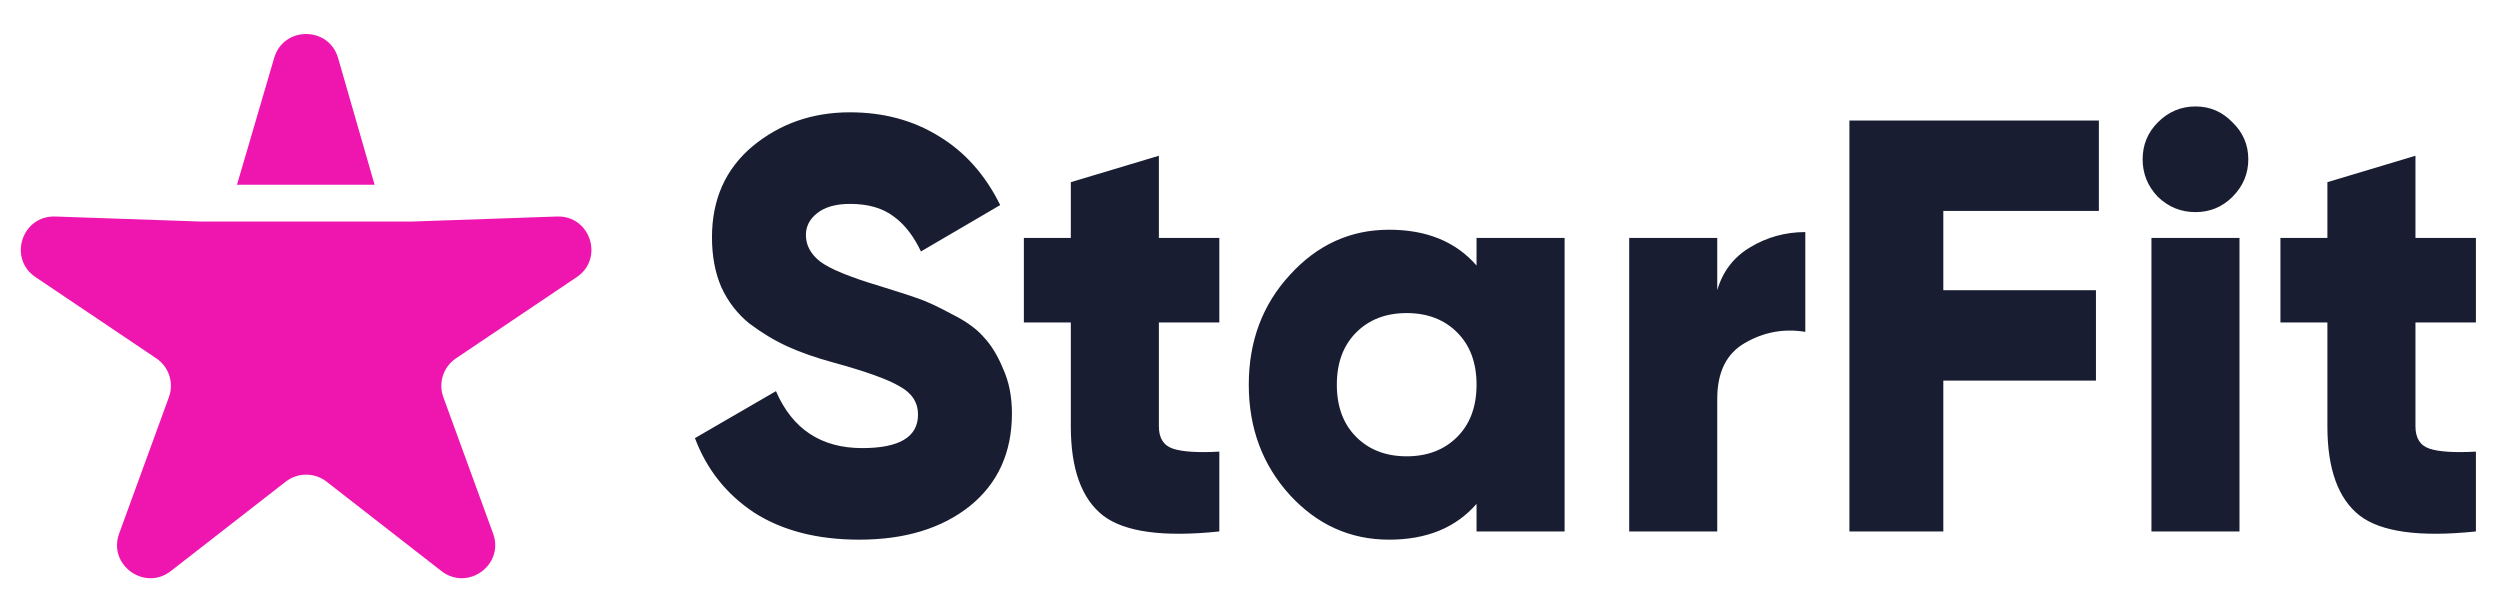
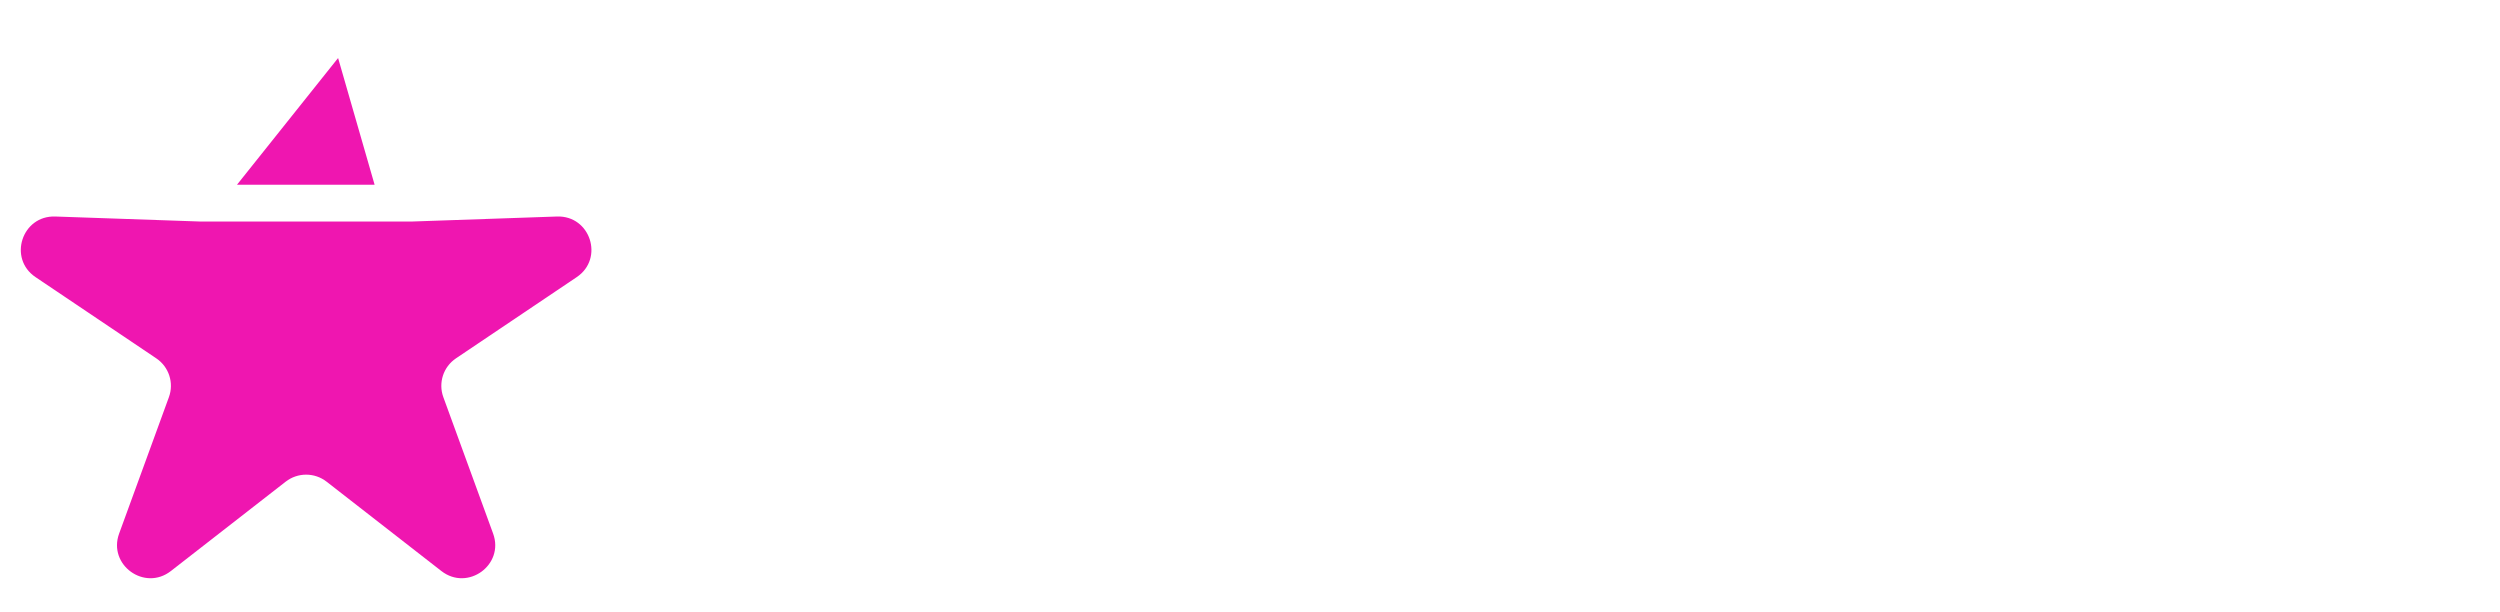
<svg xmlns="http://www.w3.org/2000/svg" width="147" height="36" viewBox="0 0 147 36" fill="none">
-   <path d="M22.026 10.861L19.88 3.412C19.338 1.529 16.662 1.529 16.12 3.412L13.936 10.861H22.026Z" fill="#EF16B0" />
+   <path d="M22.026 10.861L19.88 3.412L13.936 10.861H22.026Z" fill="#EF16B0" />
  <path d="M32.749 12.731L24.19 13.027H11.81L3.251 12.731C1.288 12.663 0.461 15.2 2.09 16.295L9.188 21.07C9.932 21.57 10.239 22.511 9.932 23.352L7.005 31.374C6.334 33.214 8.498 34.782 10.047 33.577L16.797 28.323C17.504 27.772 18.497 27.772 19.204 28.323L25.954 33.577C27.502 34.782 29.667 33.214 28.995 31.374L26.068 23.352C25.761 22.511 26.068 21.57 26.812 21.07L33.911 16.295C35.539 15.2 34.712 12.663 32.749 12.731Z" fill="#EF16B0" />
-   <path d="M50.528 31.732C48.065 31.732 46.006 31.203 44.349 30.145C42.715 29.063 41.553 27.602 40.863 25.761L45.626 23C46.593 25.232 48.284 26.348 50.7 26.348C52.886 26.348 53.979 25.692 53.979 24.38C53.979 23.667 53.623 23.115 52.909 22.723C52.219 22.309 50.907 21.837 48.974 21.308C47.962 21.032 47.076 20.721 46.316 20.376C45.557 20.031 44.809 19.582 44.073 19.03C43.36 18.455 42.807 17.741 42.416 16.89C42.048 16.039 41.864 15.061 41.864 13.956C41.864 11.724 42.658 9.941 44.245 8.606C45.856 7.271 47.766 6.604 49.975 6.604C51.954 6.604 53.703 7.076 55.222 8.019C56.741 8.94 57.937 10.286 58.812 12.058L54.152 14.785C53.715 13.864 53.174 13.174 52.529 12.714C51.885 12.23 51.034 11.989 49.975 11.989C49.147 11.989 48.503 12.173 48.042 12.541C47.605 12.886 47.387 13.312 47.387 13.818C47.387 14.416 47.663 14.934 48.215 15.371C48.79 15.809 49.964 16.292 51.736 16.821C52.702 17.12 53.45 17.362 53.979 17.546C54.508 17.73 55.176 18.041 55.981 18.478C56.81 18.892 57.431 19.341 57.845 19.824C58.282 20.284 58.662 20.905 58.984 21.688C59.329 22.447 59.502 23.322 59.502 24.311C59.502 26.612 58.673 28.43 57.017 29.765C55.36 31.076 53.197 31.732 50.528 31.732ZM71.697 18.961H68.142V25.071C68.142 25.761 68.418 26.198 68.97 26.382C69.522 26.566 70.431 26.624 71.697 26.555V31.249C68.406 31.594 66.128 31.284 64.863 30.317C63.597 29.328 62.964 27.579 62.964 25.071V18.961H60.203V13.991H62.964V10.712L68.142 9.158V13.991H71.697V18.961ZM86.821 13.991H91.999V31.249H86.821V29.627C85.601 31.03 83.887 31.732 81.678 31.732C79.4 31.732 77.456 30.858 75.845 29.109C74.234 27.337 73.428 25.174 73.428 22.62C73.428 20.066 74.234 17.914 75.845 16.165C77.456 14.393 79.4 13.508 81.678 13.508C83.887 13.508 85.601 14.209 86.821 15.613V13.991ZM79.745 25.692C80.504 26.451 81.494 26.831 82.713 26.831C83.933 26.831 84.922 26.451 85.682 25.692C86.441 24.933 86.821 23.909 86.821 22.62C86.821 21.331 86.441 20.307 85.682 19.548C84.922 18.788 83.933 18.409 82.713 18.409C81.494 18.409 80.504 18.788 79.745 19.548C78.986 20.307 78.606 21.331 78.606 22.62C78.606 23.909 78.986 24.933 79.745 25.692ZM100.974 17.063C101.297 15.958 101.941 15.118 102.907 14.543C103.897 13.945 104.978 13.646 106.152 13.646V19.513C104.886 19.306 103.701 19.525 102.597 20.169C101.515 20.791 100.974 21.884 100.974 23.448V31.249H95.797V13.991H100.974V17.063ZM123.414 12.403H114.267V17.063H123.242V22.378H114.267V31.249H108.745V7.087H123.414V12.403ZM131.268 11.575C130.67 12.173 129.945 12.472 129.093 12.472C128.242 12.472 127.506 12.173 126.884 11.575C126.286 10.953 125.987 10.217 125.987 9.366C125.987 8.514 126.286 7.789 126.884 7.191C127.506 6.57 128.242 6.259 129.093 6.259C129.945 6.259 130.67 6.57 131.268 7.191C131.889 7.789 132.2 8.514 132.2 9.366C132.2 10.217 131.889 10.953 131.268 11.575ZM126.505 31.249V13.991H131.682V31.249H126.505ZM145.584 18.961H142.029V25.071C142.029 25.761 142.305 26.198 142.857 26.382C143.41 26.566 144.319 26.624 145.584 26.555V31.249C142.294 31.594 140.015 31.284 138.75 30.317C137.484 29.328 136.851 27.579 136.851 25.071V18.961H134.09V13.991H136.851V10.712L142.029 9.158V13.991H145.584V18.961Z" fill="#181D31" />
</svg>